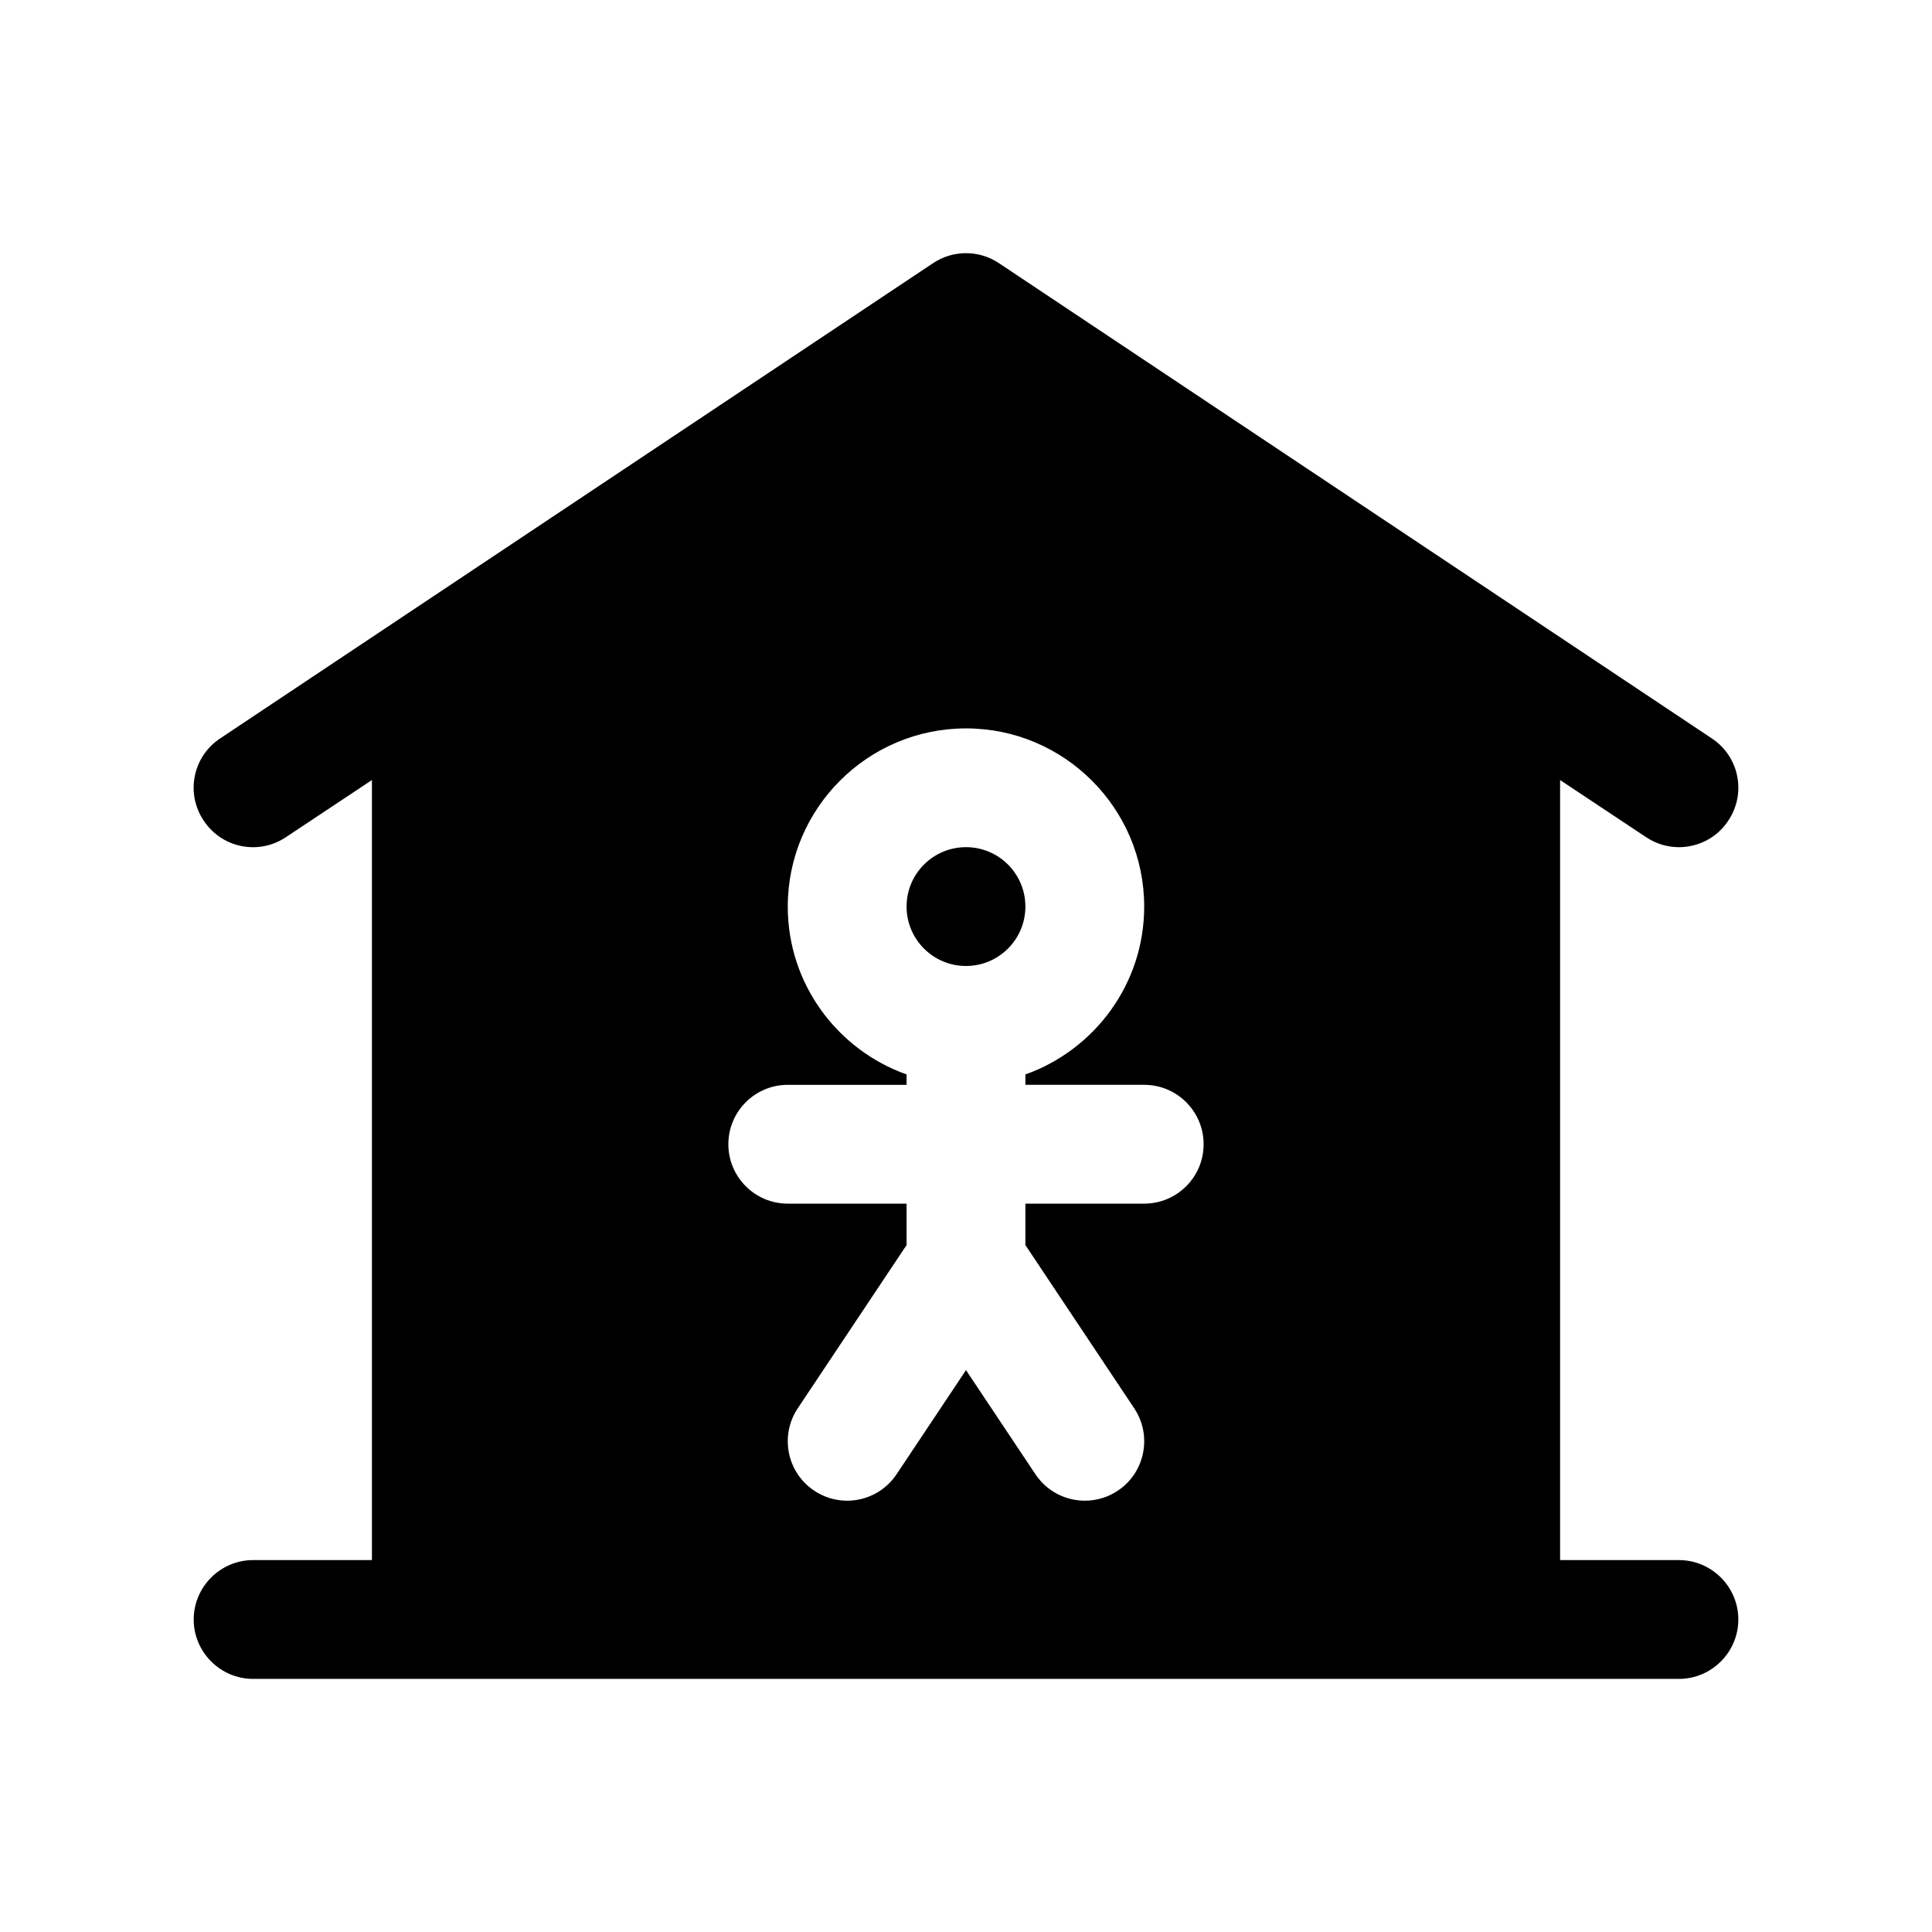
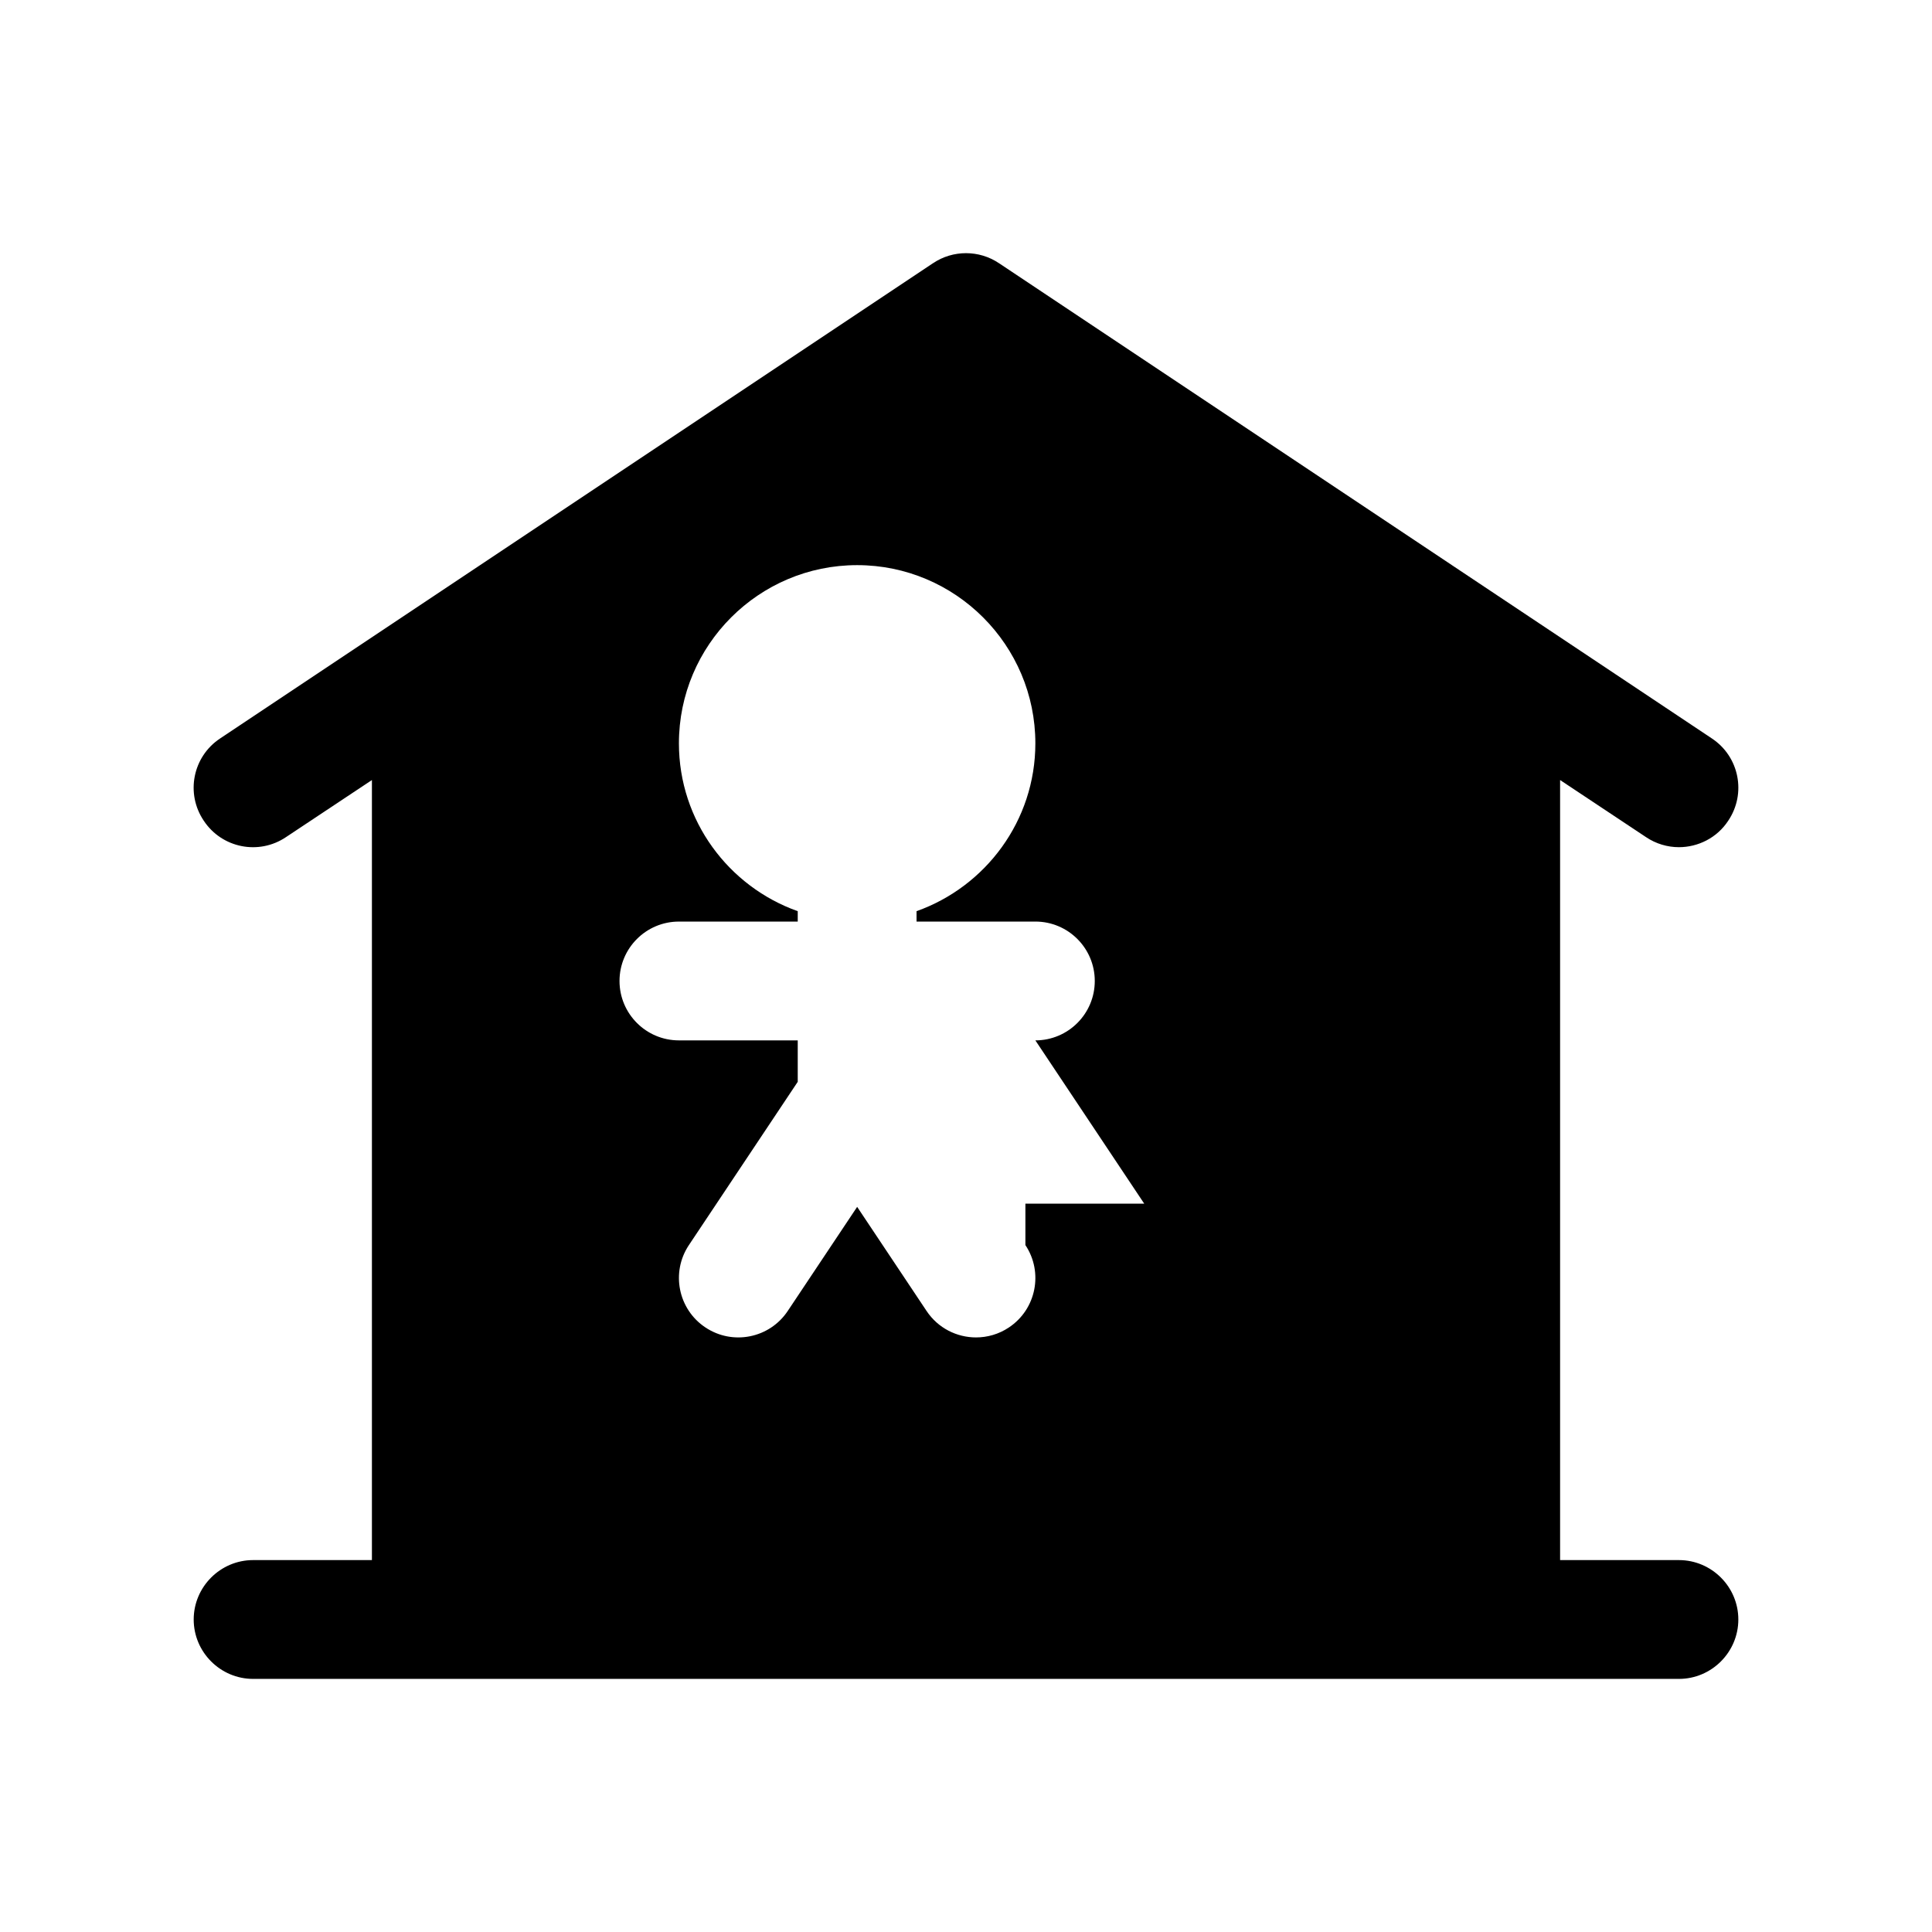
<svg xmlns="http://www.w3.org/2000/svg" fill="#000000" width="800px" height="800px" version="1.1" viewBox="144 144 512 512">
  <g>
-     <path d="m415.74 384.25c0 8.695-7.047 15.746-15.742 15.746s-15.746-7.051-15.746-15.746c0-8.695 7.051-15.742 15.746-15.742s15.742 7.047 15.742 15.742" />
-     <path d="m588.93 557.44h-31.488v-206.72l22.75 15.113c2.68 1.812 5.75 2.68 8.738 2.68 5.039 0 10.078-2.441 13.066-7.008 4.879-7.242 2.914-17.004-4.328-21.805l-188.93-125.95c-5.273-3.543-12.203-3.543-17.477 0l-188.93 125.95c-7.242 4.801-9.211 14.562-4.328 21.805 4.801 7.242 14.562 9.211 21.805 4.328l22.754-15.113v206.72h-31.488c-8.66 0-15.742 7.086-15.742 15.742 0 8.66 7.086 15.742 15.742 15.742h377.86c8.66 0 15.742-7.086 15.742-15.742 0.004-8.656-7.082-15.742-15.742-15.742zm-141.7-94.461h-31.488v10.98l28.844 43.266c4.816 7.234 2.867 17.012-4.367 21.828-2.68 1.793-5.719 2.644-8.715 2.644-5.086 0-10.078-2.457-13.113-7.016l-18.391-27.582-18.391 27.582c-4.816 7.242-14.594 9.195-21.828 4.367-7.234-4.816-9.188-14.594-4.367-21.828l28.84-43.262v-10.98h-31.488c-8.691 0-15.742-7.055-15.742-15.742 0-8.691 7.055-15.742 15.742-15.742h31.488v-2.754c-18.316-6.512-31.488-23.961-31.488-44.477 0-26.047 21.184-47.23 47.23-47.23s47.23 21.184 47.23 47.23c0 20.516-13.18 37.965-31.488 44.477l0.004 2.75h31.488c8.691 0 15.742 7.055 15.742 15.742 0.004 8.691-7.051 15.746-15.742 15.746z" />
+     <path d="m588.93 557.44h-31.488v-206.72l22.75 15.113c2.68 1.812 5.75 2.68 8.738 2.68 5.039 0 10.078-2.441 13.066-7.008 4.879-7.242 2.914-17.004-4.328-21.805l-188.93-125.95c-5.273-3.543-12.203-3.543-17.477 0l-188.93 125.95c-7.242 4.801-9.211 14.562-4.328 21.805 4.801 7.242 14.562 9.211 21.805 4.328l22.754-15.113v206.72h-31.488c-8.66 0-15.742 7.086-15.742 15.742 0 8.66 7.086 15.742 15.742 15.742h377.86c8.66 0 15.742-7.086 15.742-15.742 0.004-8.656-7.082-15.742-15.742-15.742zm-141.7-94.461h-31.488v10.98c4.816 7.234 2.867 17.012-4.367 21.828-2.68 1.793-5.719 2.644-8.715 2.644-5.086 0-10.078-2.457-13.113-7.016l-18.391-27.582-18.391 27.582c-4.816 7.242-14.594 9.195-21.828 4.367-7.234-4.816-9.188-14.594-4.367-21.828l28.84-43.262v-10.98h-31.488c-8.691 0-15.742-7.055-15.742-15.742 0-8.691 7.055-15.742 15.742-15.742h31.488v-2.754c-18.316-6.512-31.488-23.961-31.488-44.477 0-26.047 21.184-47.23 47.23-47.23s47.23 21.184 47.23 47.23c0 20.516-13.18 37.965-31.488 44.477l0.004 2.75h31.488c8.691 0 15.742 7.055 15.742 15.742 0.004 8.691-7.051 15.746-15.742 15.746z" />
  </g>
</svg>